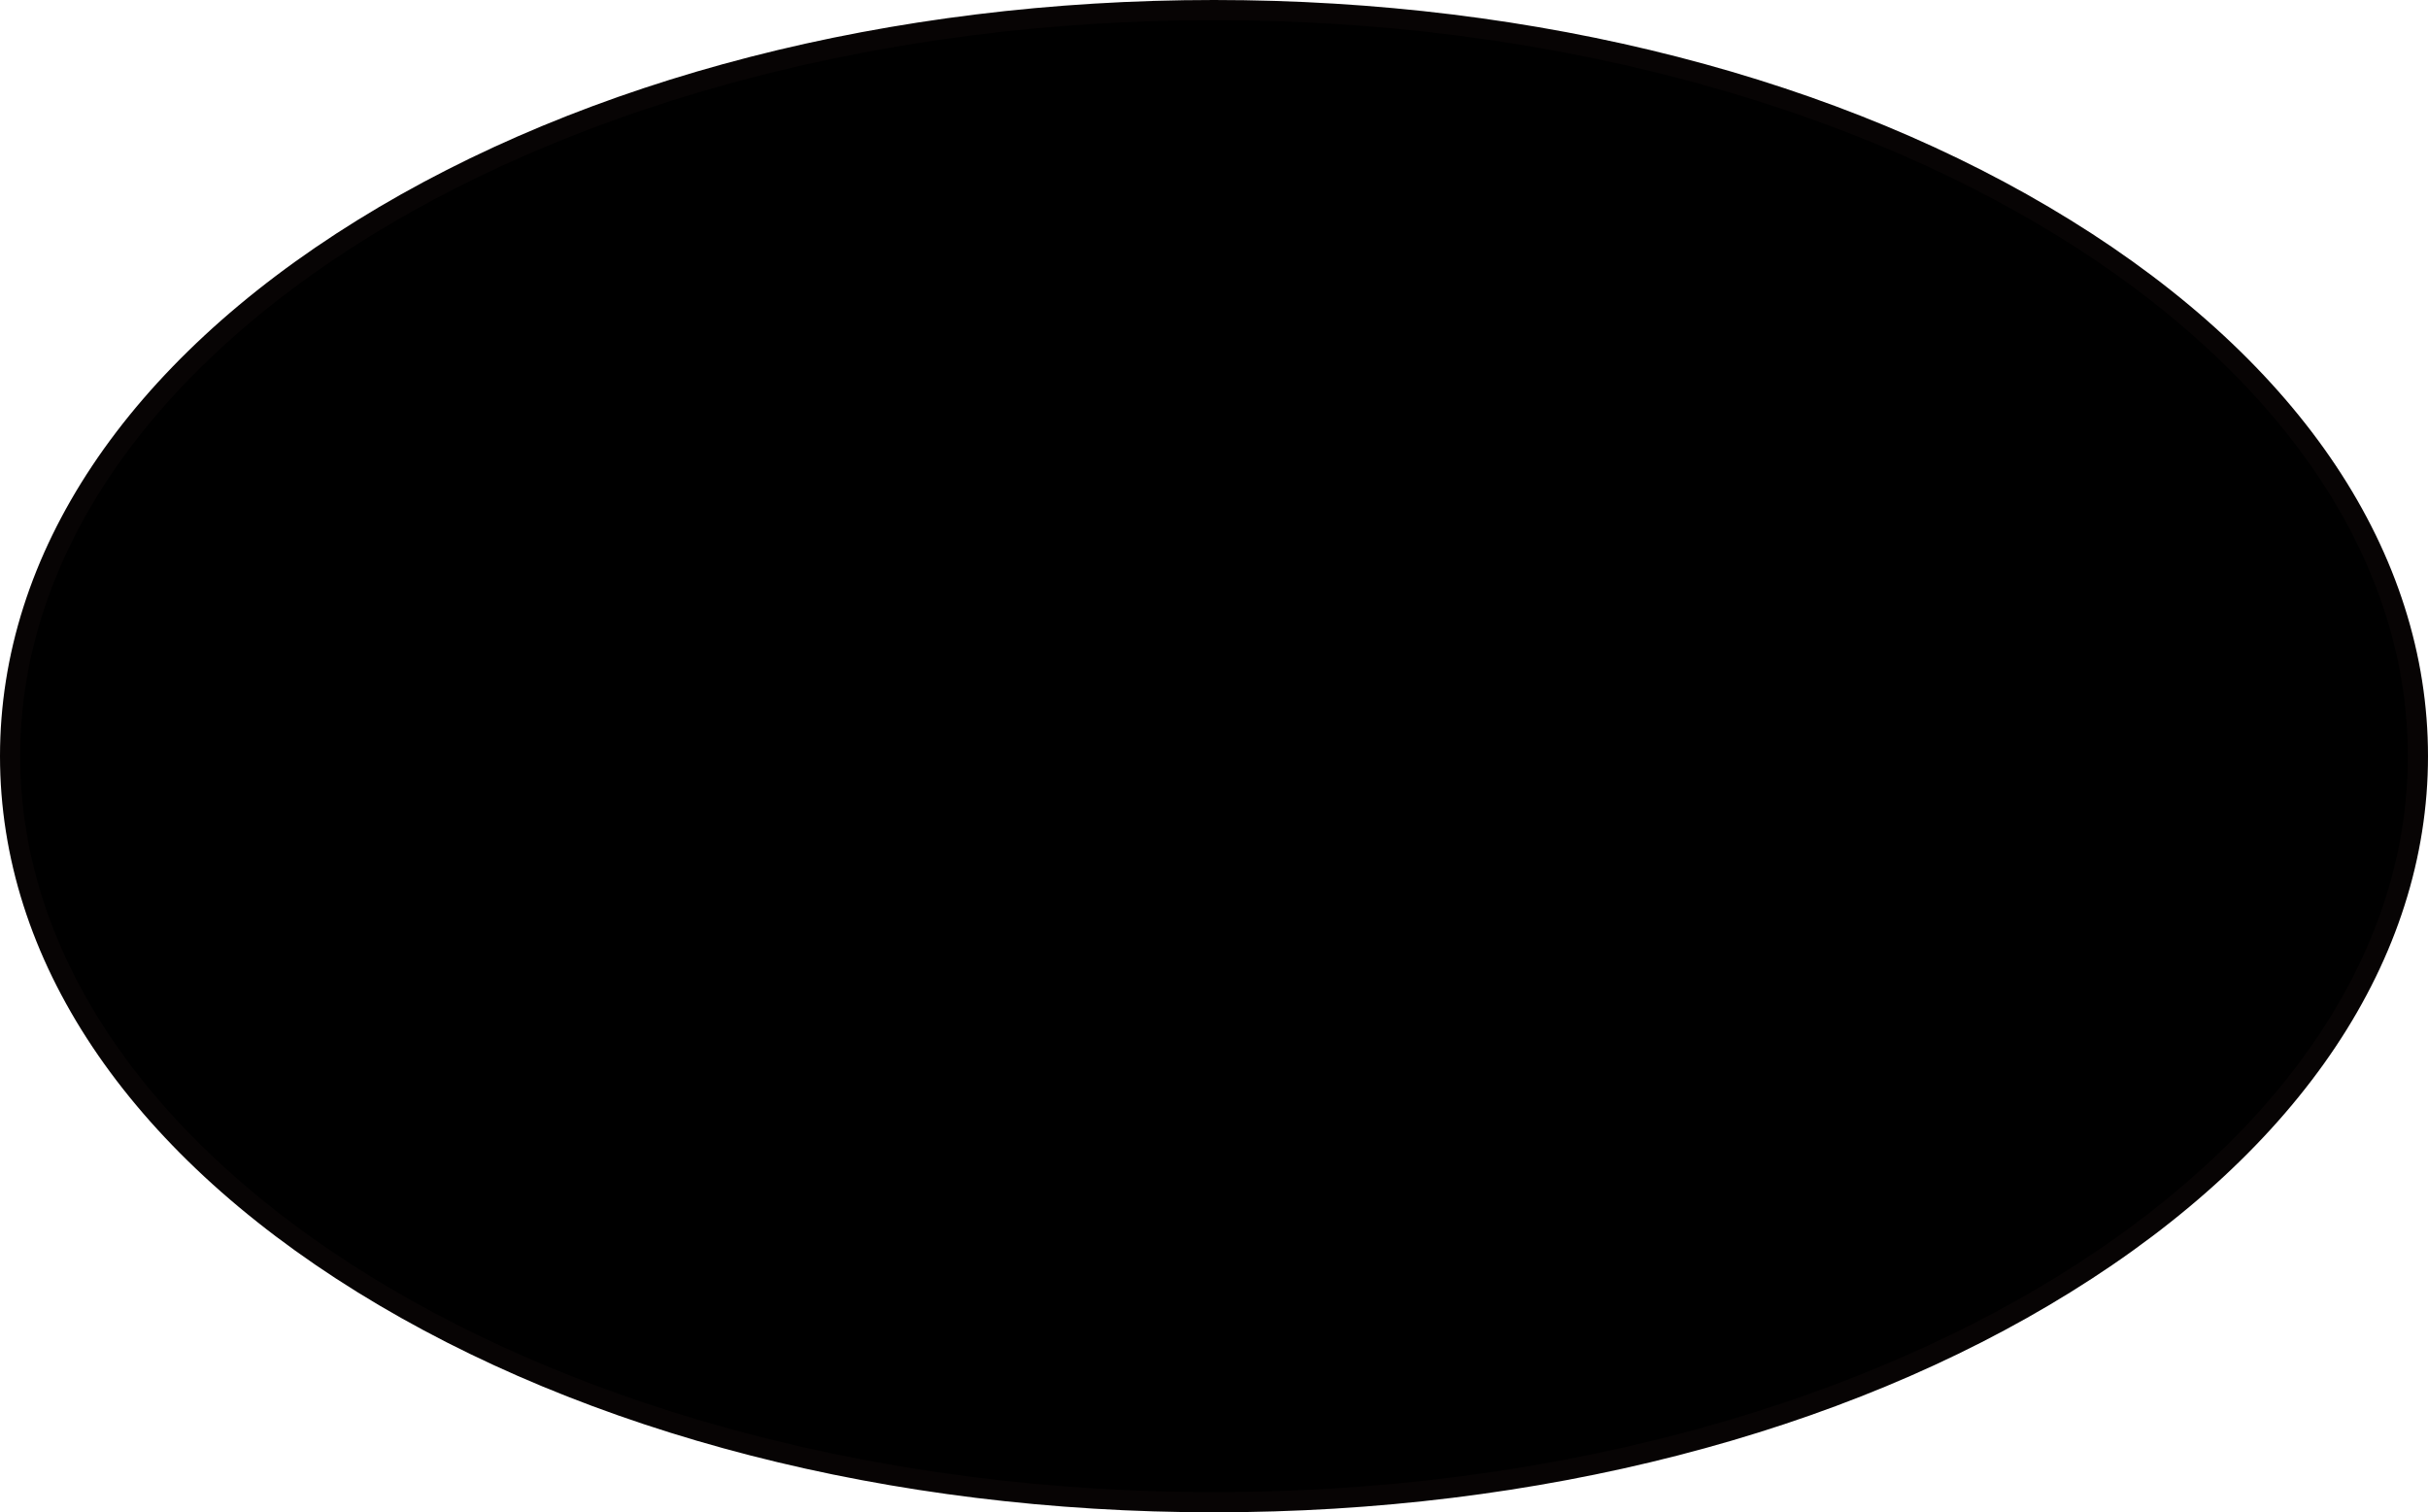
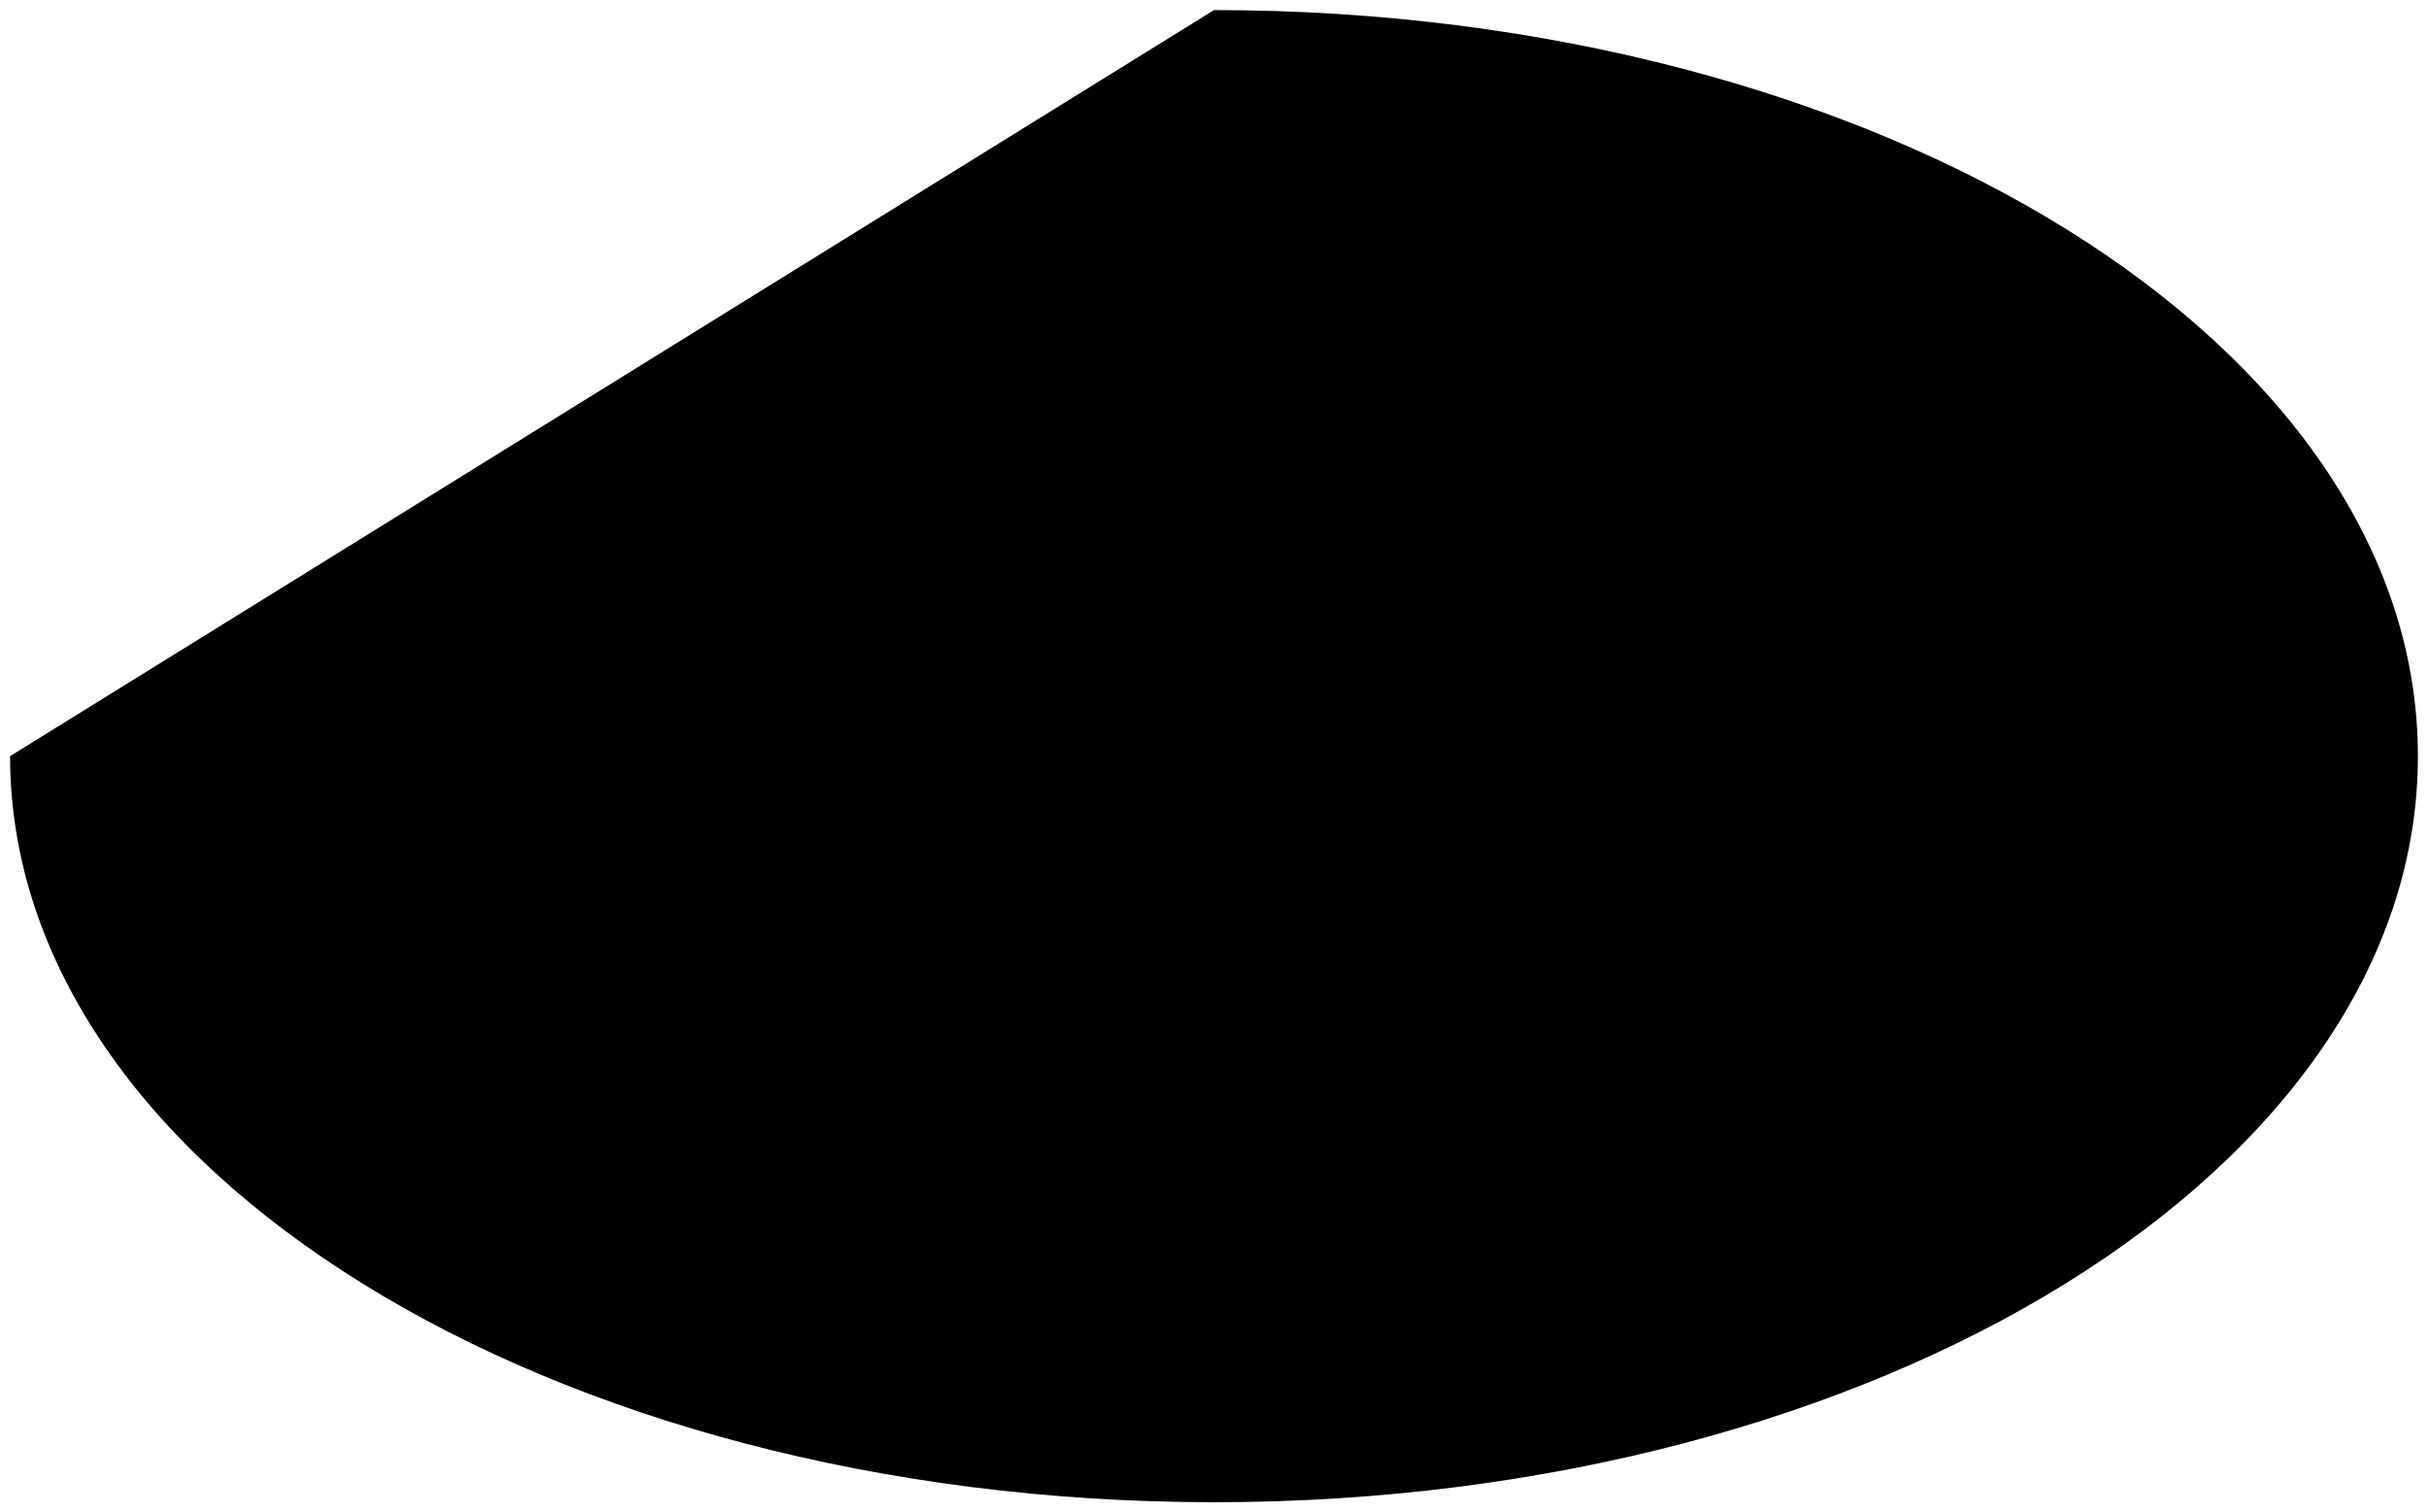
<svg xmlns="http://www.w3.org/2000/svg" fill="#000000" height="375" preserveAspectRatio="xMidYMid meet" version="1" viewBox="0.0 0.0 602.0 375.0" width="602" zoomAndPan="magnify">
  <g id="change1_1">
-     <path d="M301,2.5c164.9,0,298.5,82.8,298.5,185s-133.7,185-298.5,185S2.5,289.7,2.5,187.5S136.2,2.5,301,2.5z" fill="#000000" />
+     <path d="M301,2.5c164.9,0,298.5,82.8,298.5,185s-133.7,185-298.5,185S2.5,289.7,2.5,187.5z" fill="#000000" />
  </g>
  <g id="change2_1">
-     <path d="M301,375c-80.2,0-155.6-19.4-212.4-54.6C31.5,285,0,237.8,0,187.5C0,137.2,31.5,90,88.6,54.6 C145.4,19.4,220.8,0,301,0s155.6,19.4,212.4,54.6c57.2,35.4,88.6,82.6,88.6,132.9c0,50.3-31.5,97.5-88.6,132.9 C456.7,355.6,381.2,375,301,375z M301,5C137.8,5,5,86.9,5,187.5S137.8,370,301,370c163.2,0,296-81.9,296-182.5S464.3,5,301,5z" fill="#070404" />
-   </g>
+     </g>
</svg>